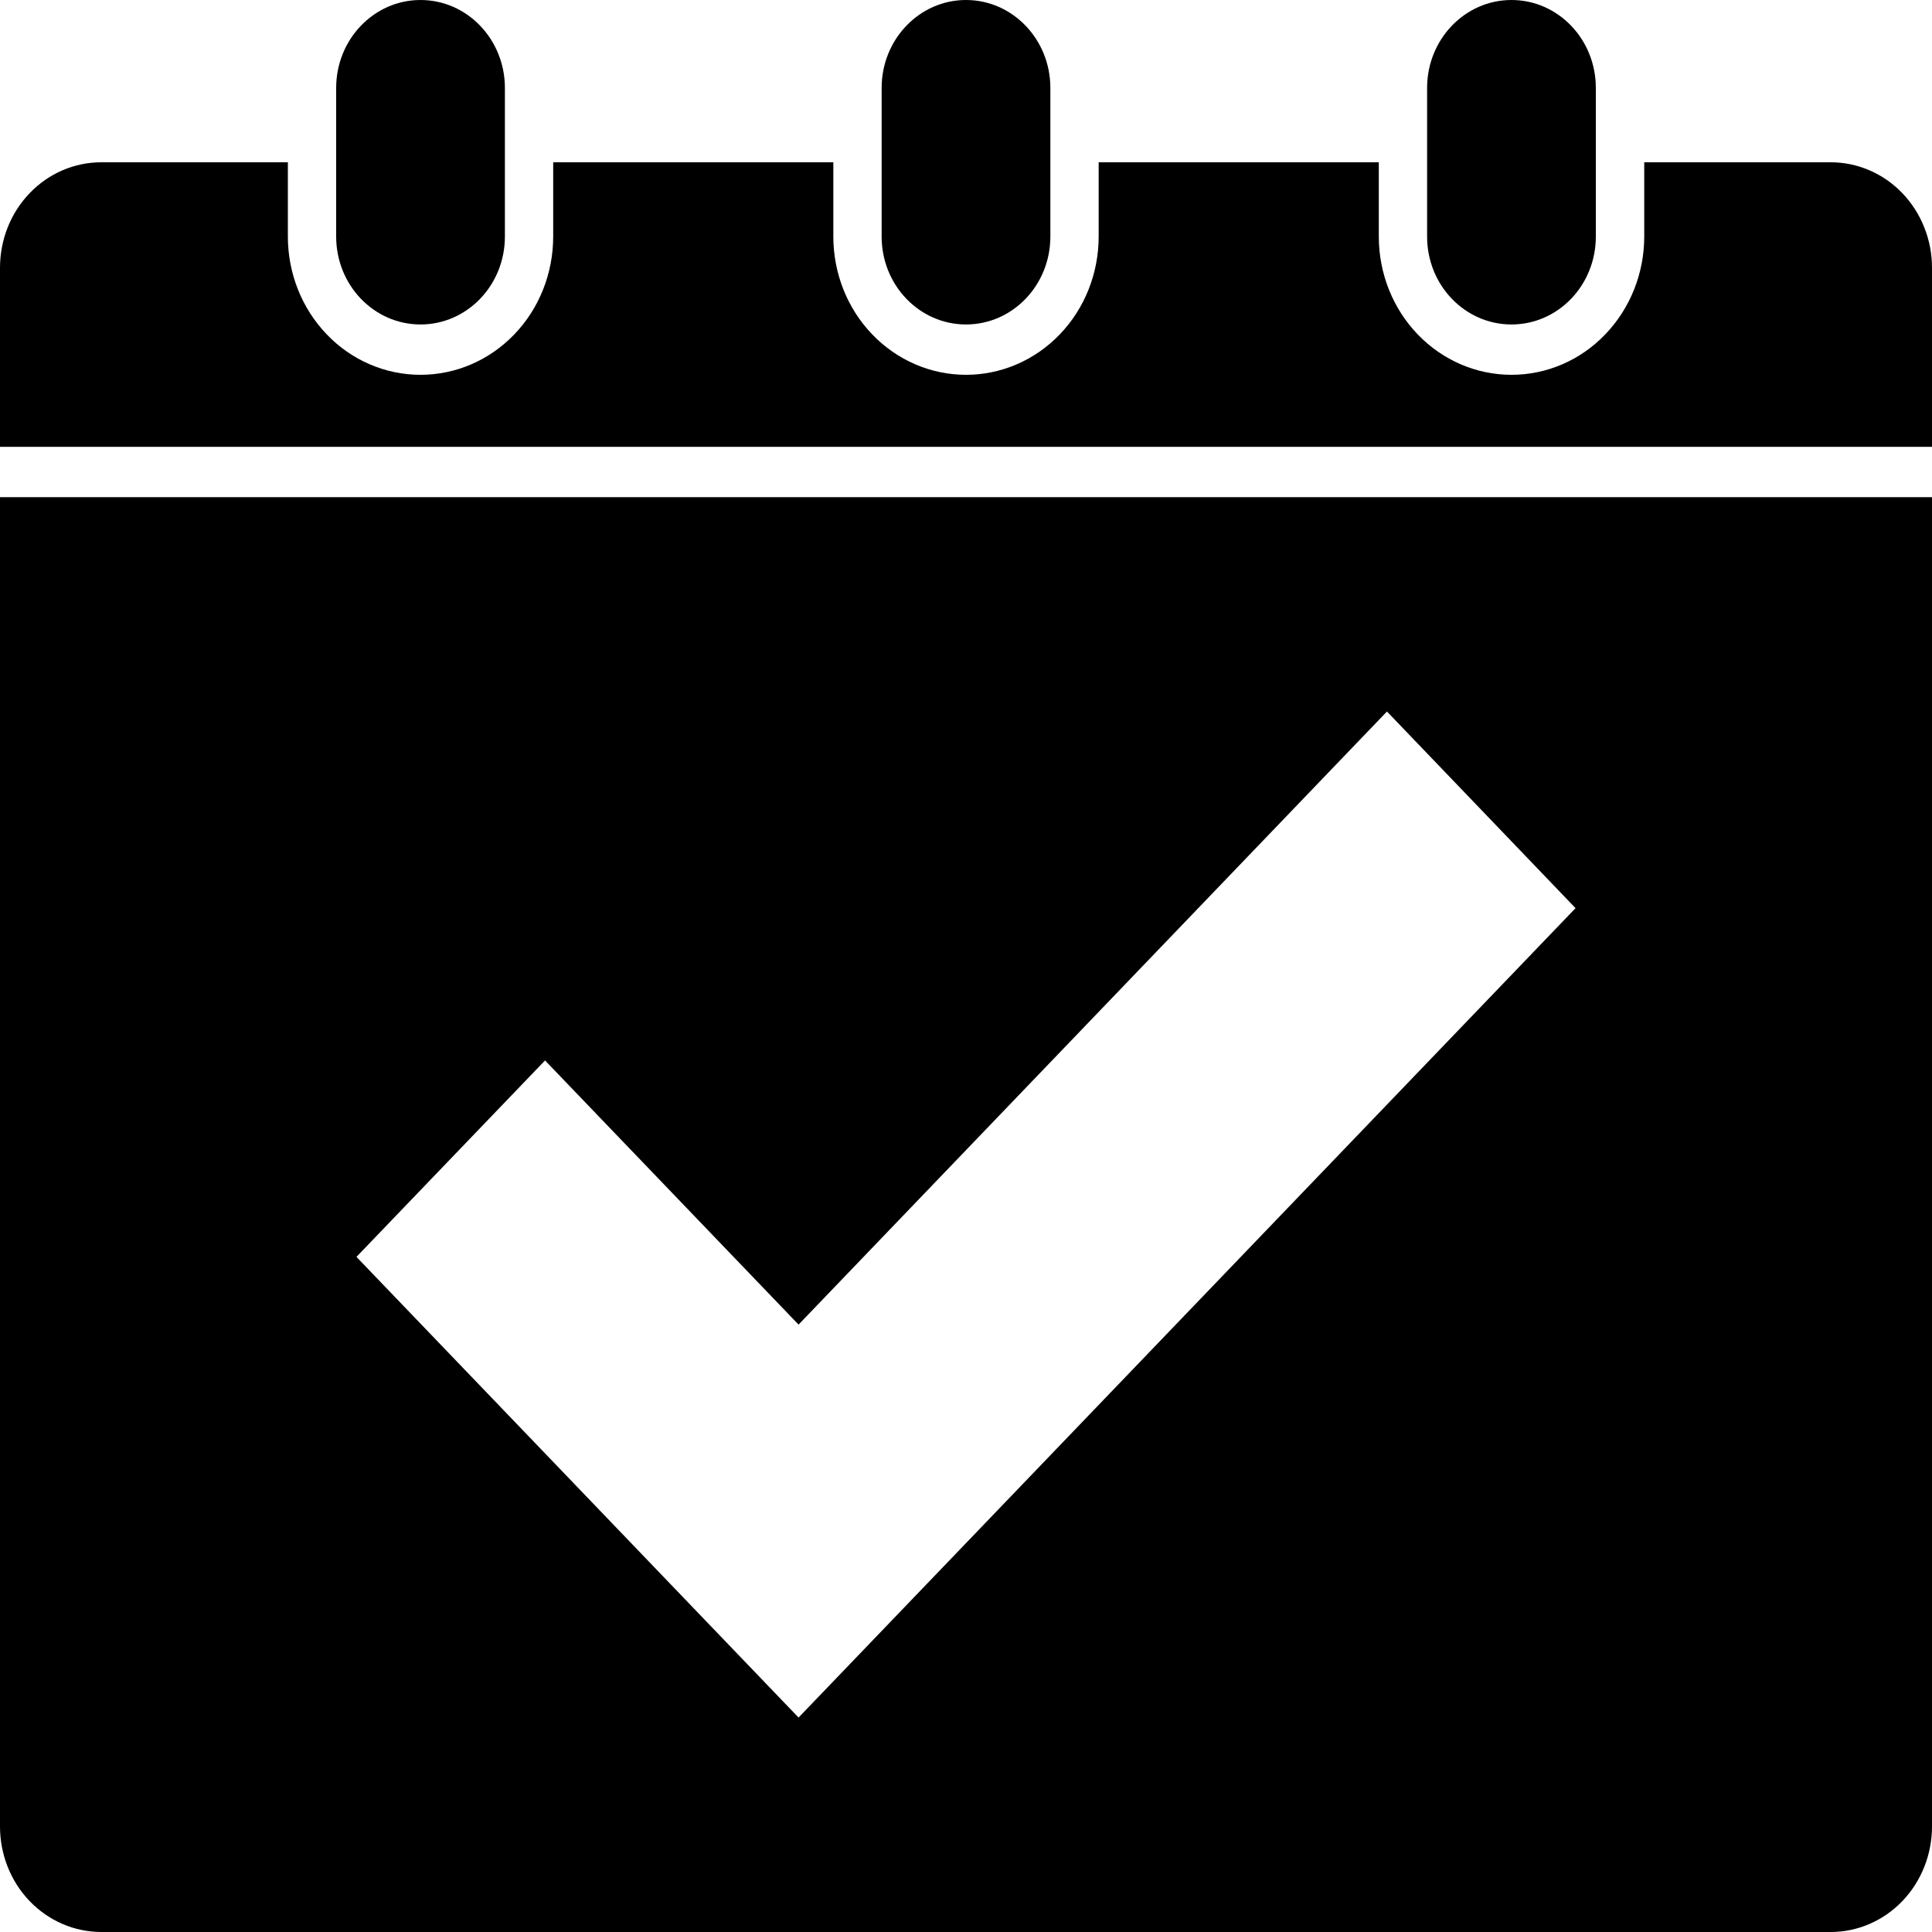
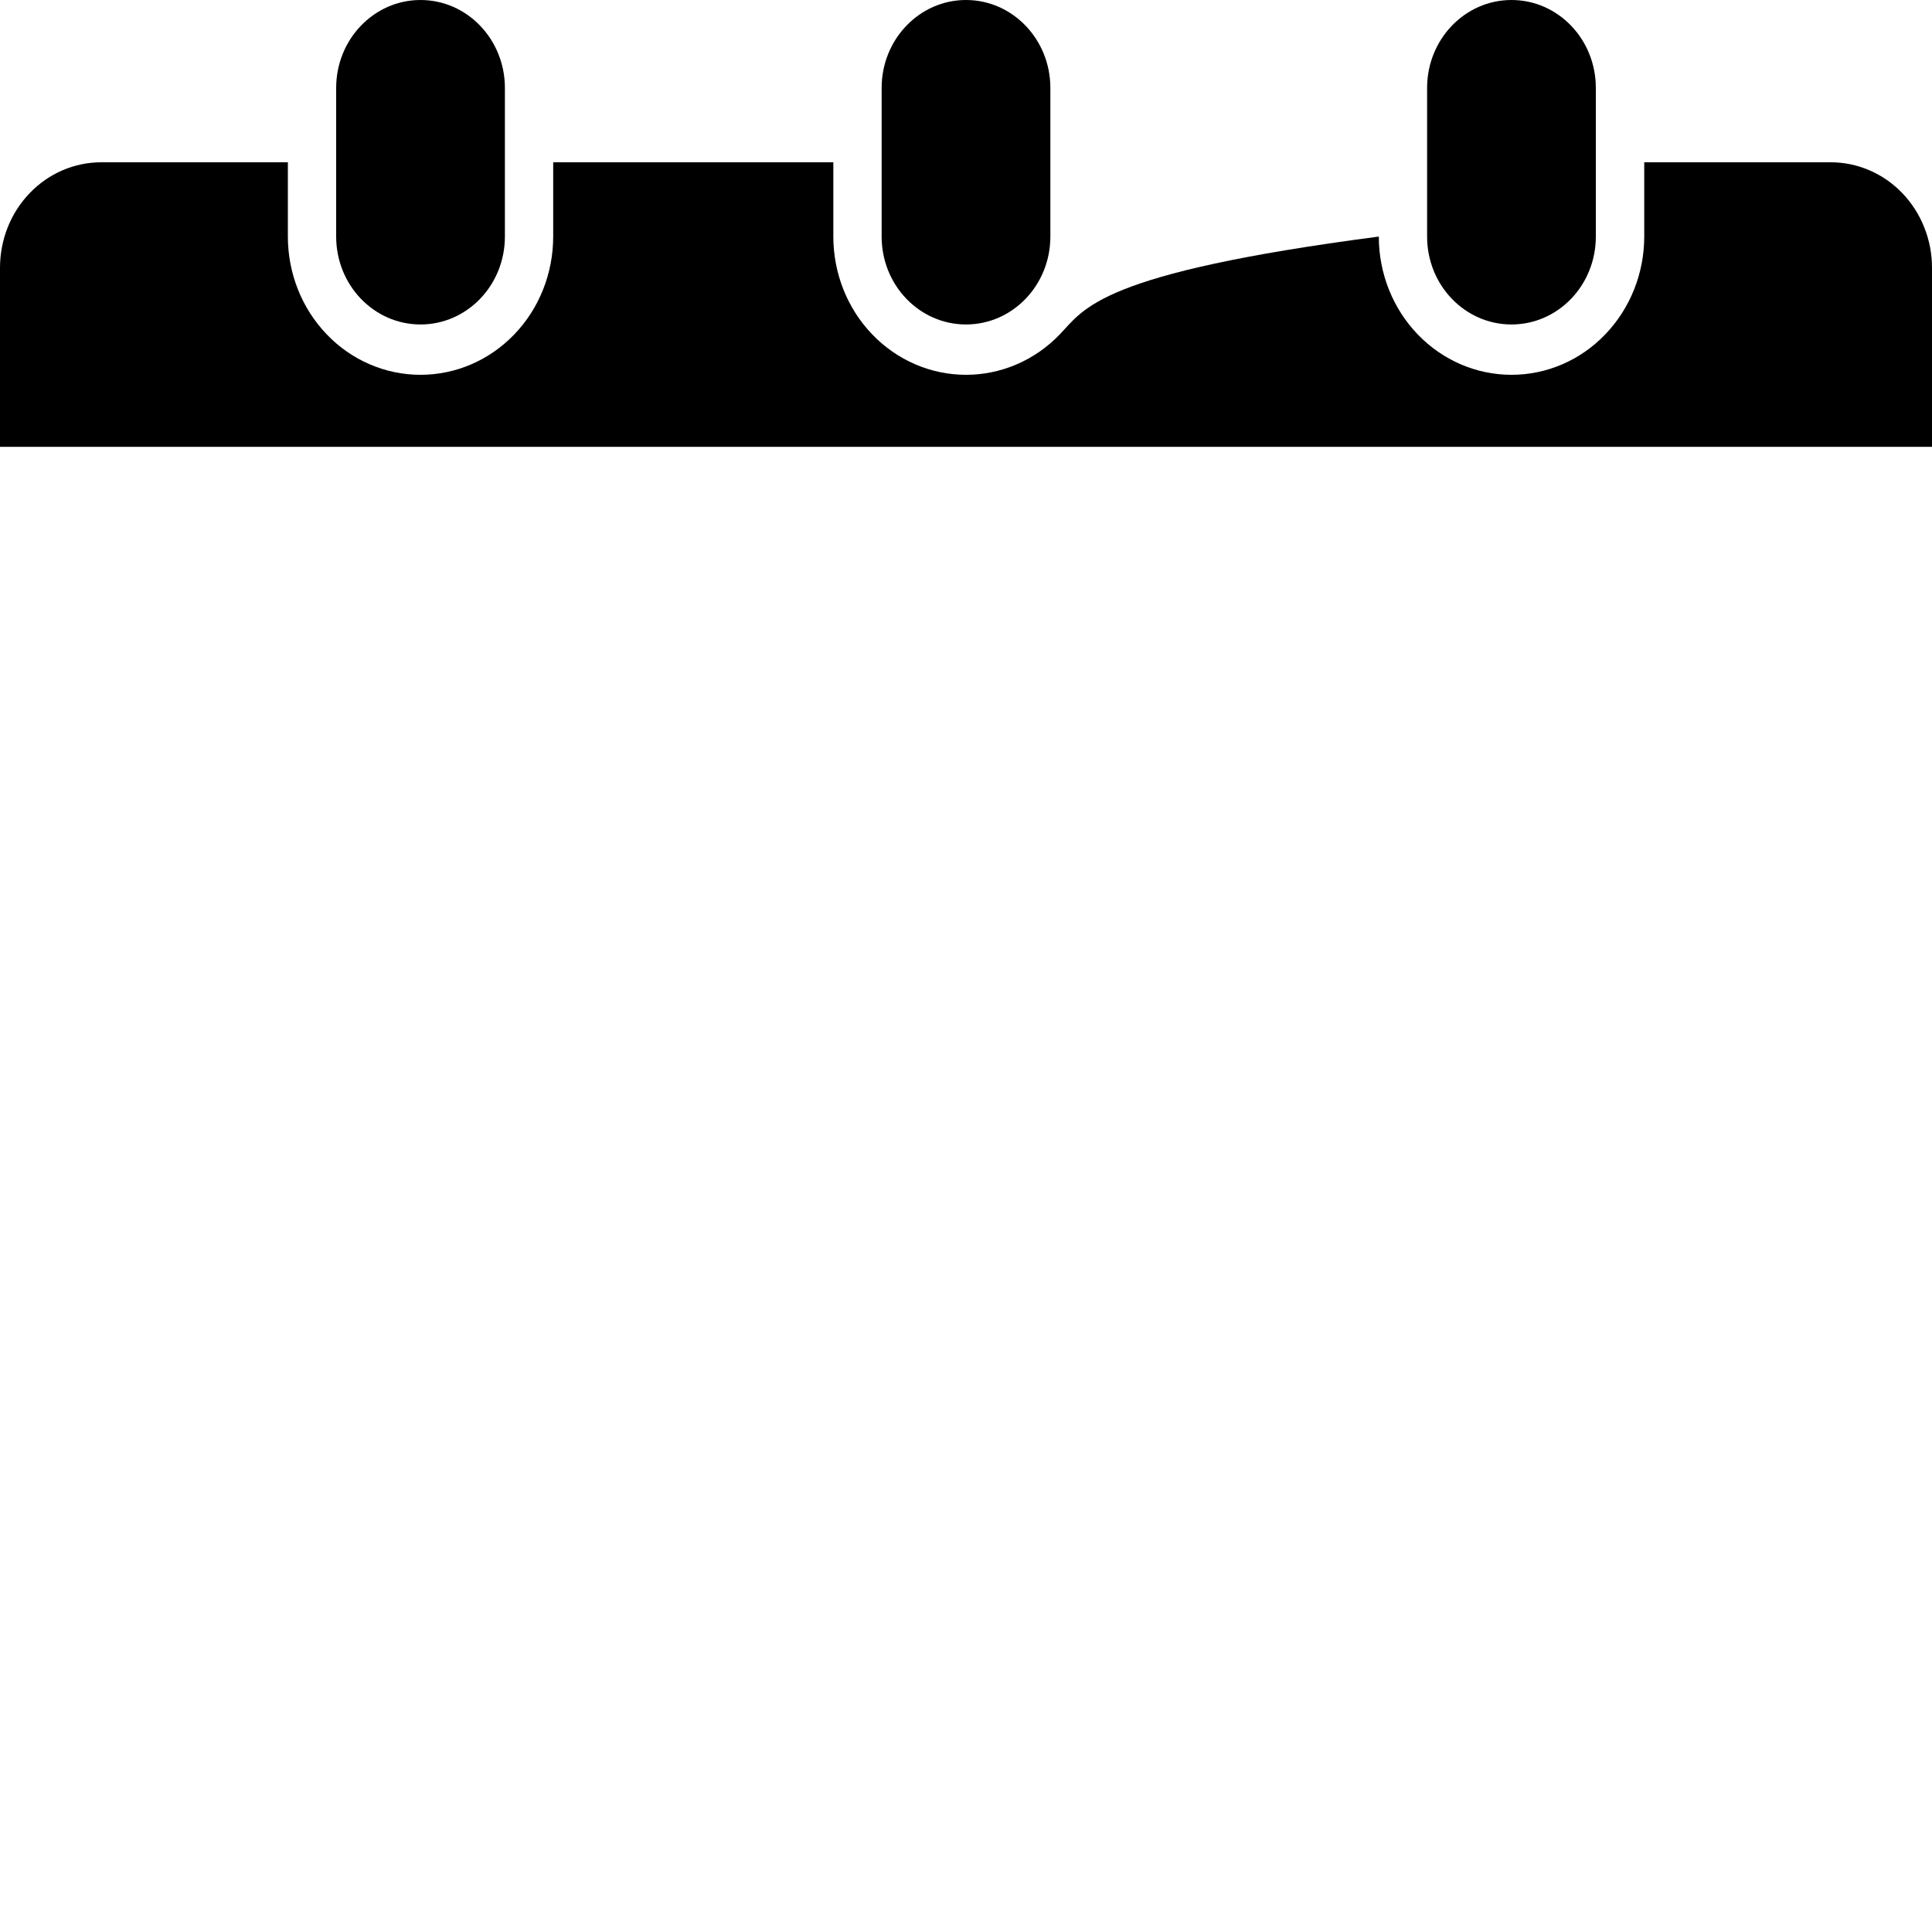
<svg xmlns="http://www.w3.org/2000/svg" width="18" height="18" viewBox="0 0 18 18" fill="none">
-   <path d="M0 4.632V17.017C0 17.277 0.099 17.528 0.276 17.712C0.453 17.896 0.693 18 0.944 18H17.057C17.307 18 17.547 17.896 17.724 17.712C17.901 17.527 18 17.277 18 17.017V4.632H0ZM7.44 16.002L3.321 11.71L5.078 9.88L7.44 12.341L12.922 6.629L14.679 8.461L7.44 16.002Z" fill="black" />
  <path d="M4.704 0.819C4.704 0.367 4.352 0 3.918 0C3.484 0 3.132 0.367 3.132 0.819V2.204C3.132 2.657 3.484 3.023 3.918 3.023C4.352 3.023 4.704 2.657 4.704 2.204V0.819Z" fill="black" />
  <path d="M9.786 0.819C9.786 0.367 9.434 0 9 0C8.566 0 8.214 0.367 8.214 0.819V2.204C8.214 2.657 8.566 3.023 9 3.023C9.434 3.023 9.786 2.657 9.786 2.204V0.819Z" fill="black" />
-   <path d="M17.057 1.512H15.319V2.204C15.319 2.546 15.188 2.874 14.956 3.115C14.725 3.357 14.41 3.492 14.082 3.492C13.755 3.492 13.44 3.357 13.208 3.115C12.976 2.874 12.846 2.546 12.846 2.204V1.512H10.236V2.204C10.236 2.546 10.106 2.874 9.874 3.115C9.642 3.357 9.328 3.492 9 3.492C8.672 3.492 8.358 3.357 8.126 3.115C7.894 2.874 7.764 2.546 7.764 2.204V1.512H5.154V2.204C5.154 2.546 5.024 2.874 4.792 3.115C4.56 3.357 4.246 3.492 3.918 3.492C3.59 3.492 3.275 3.357 3.044 3.115C2.812 2.874 2.682 2.546 2.682 2.204V1.512H0.944C0.693 1.512 0.453 1.615 0.276 1.8C0.099 1.984 0 2.234 0 2.495V4.163H18V2.495C18 2.366 17.976 2.238 17.928 2.119C17.881 1.999 17.811 1.891 17.724 1.8C17.636 1.708 17.532 1.636 17.418 1.587C17.303 1.537 17.18 1.512 17.057 1.512Z" fill="black" />
+   <path d="M17.057 1.512H15.319V2.204C15.319 2.546 15.188 2.874 14.956 3.115C14.725 3.357 14.41 3.492 14.082 3.492C13.755 3.492 13.44 3.357 13.208 3.115C12.976 2.874 12.846 2.546 12.846 2.204V1.512V2.204C10.236 2.546 10.106 2.874 9.874 3.115C9.642 3.357 9.328 3.492 9 3.492C8.672 3.492 8.358 3.357 8.126 3.115C7.894 2.874 7.764 2.546 7.764 2.204V1.512H5.154V2.204C5.154 2.546 5.024 2.874 4.792 3.115C4.56 3.357 4.246 3.492 3.918 3.492C3.59 3.492 3.275 3.357 3.044 3.115C2.812 2.874 2.682 2.546 2.682 2.204V1.512H0.944C0.693 1.512 0.453 1.615 0.276 1.8C0.099 1.984 0 2.234 0 2.495V4.163H18V2.495C18 2.366 17.976 2.238 17.928 2.119C17.881 1.999 17.811 1.891 17.724 1.8C17.636 1.708 17.532 1.636 17.418 1.587C17.303 1.537 17.18 1.512 17.057 1.512Z" fill="black" />
  <path d="M14.868 0.819C14.868 0.367 14.517 0 14.082 0C13.648 0 13.296 0.367 13.296 0.819V2.204C13.296 2.657 13.648 3.023 14.082 3.023C14.517 3.023 14.868 2.657 14.868 2.204V0.819Z" fill="black" />
</svg>